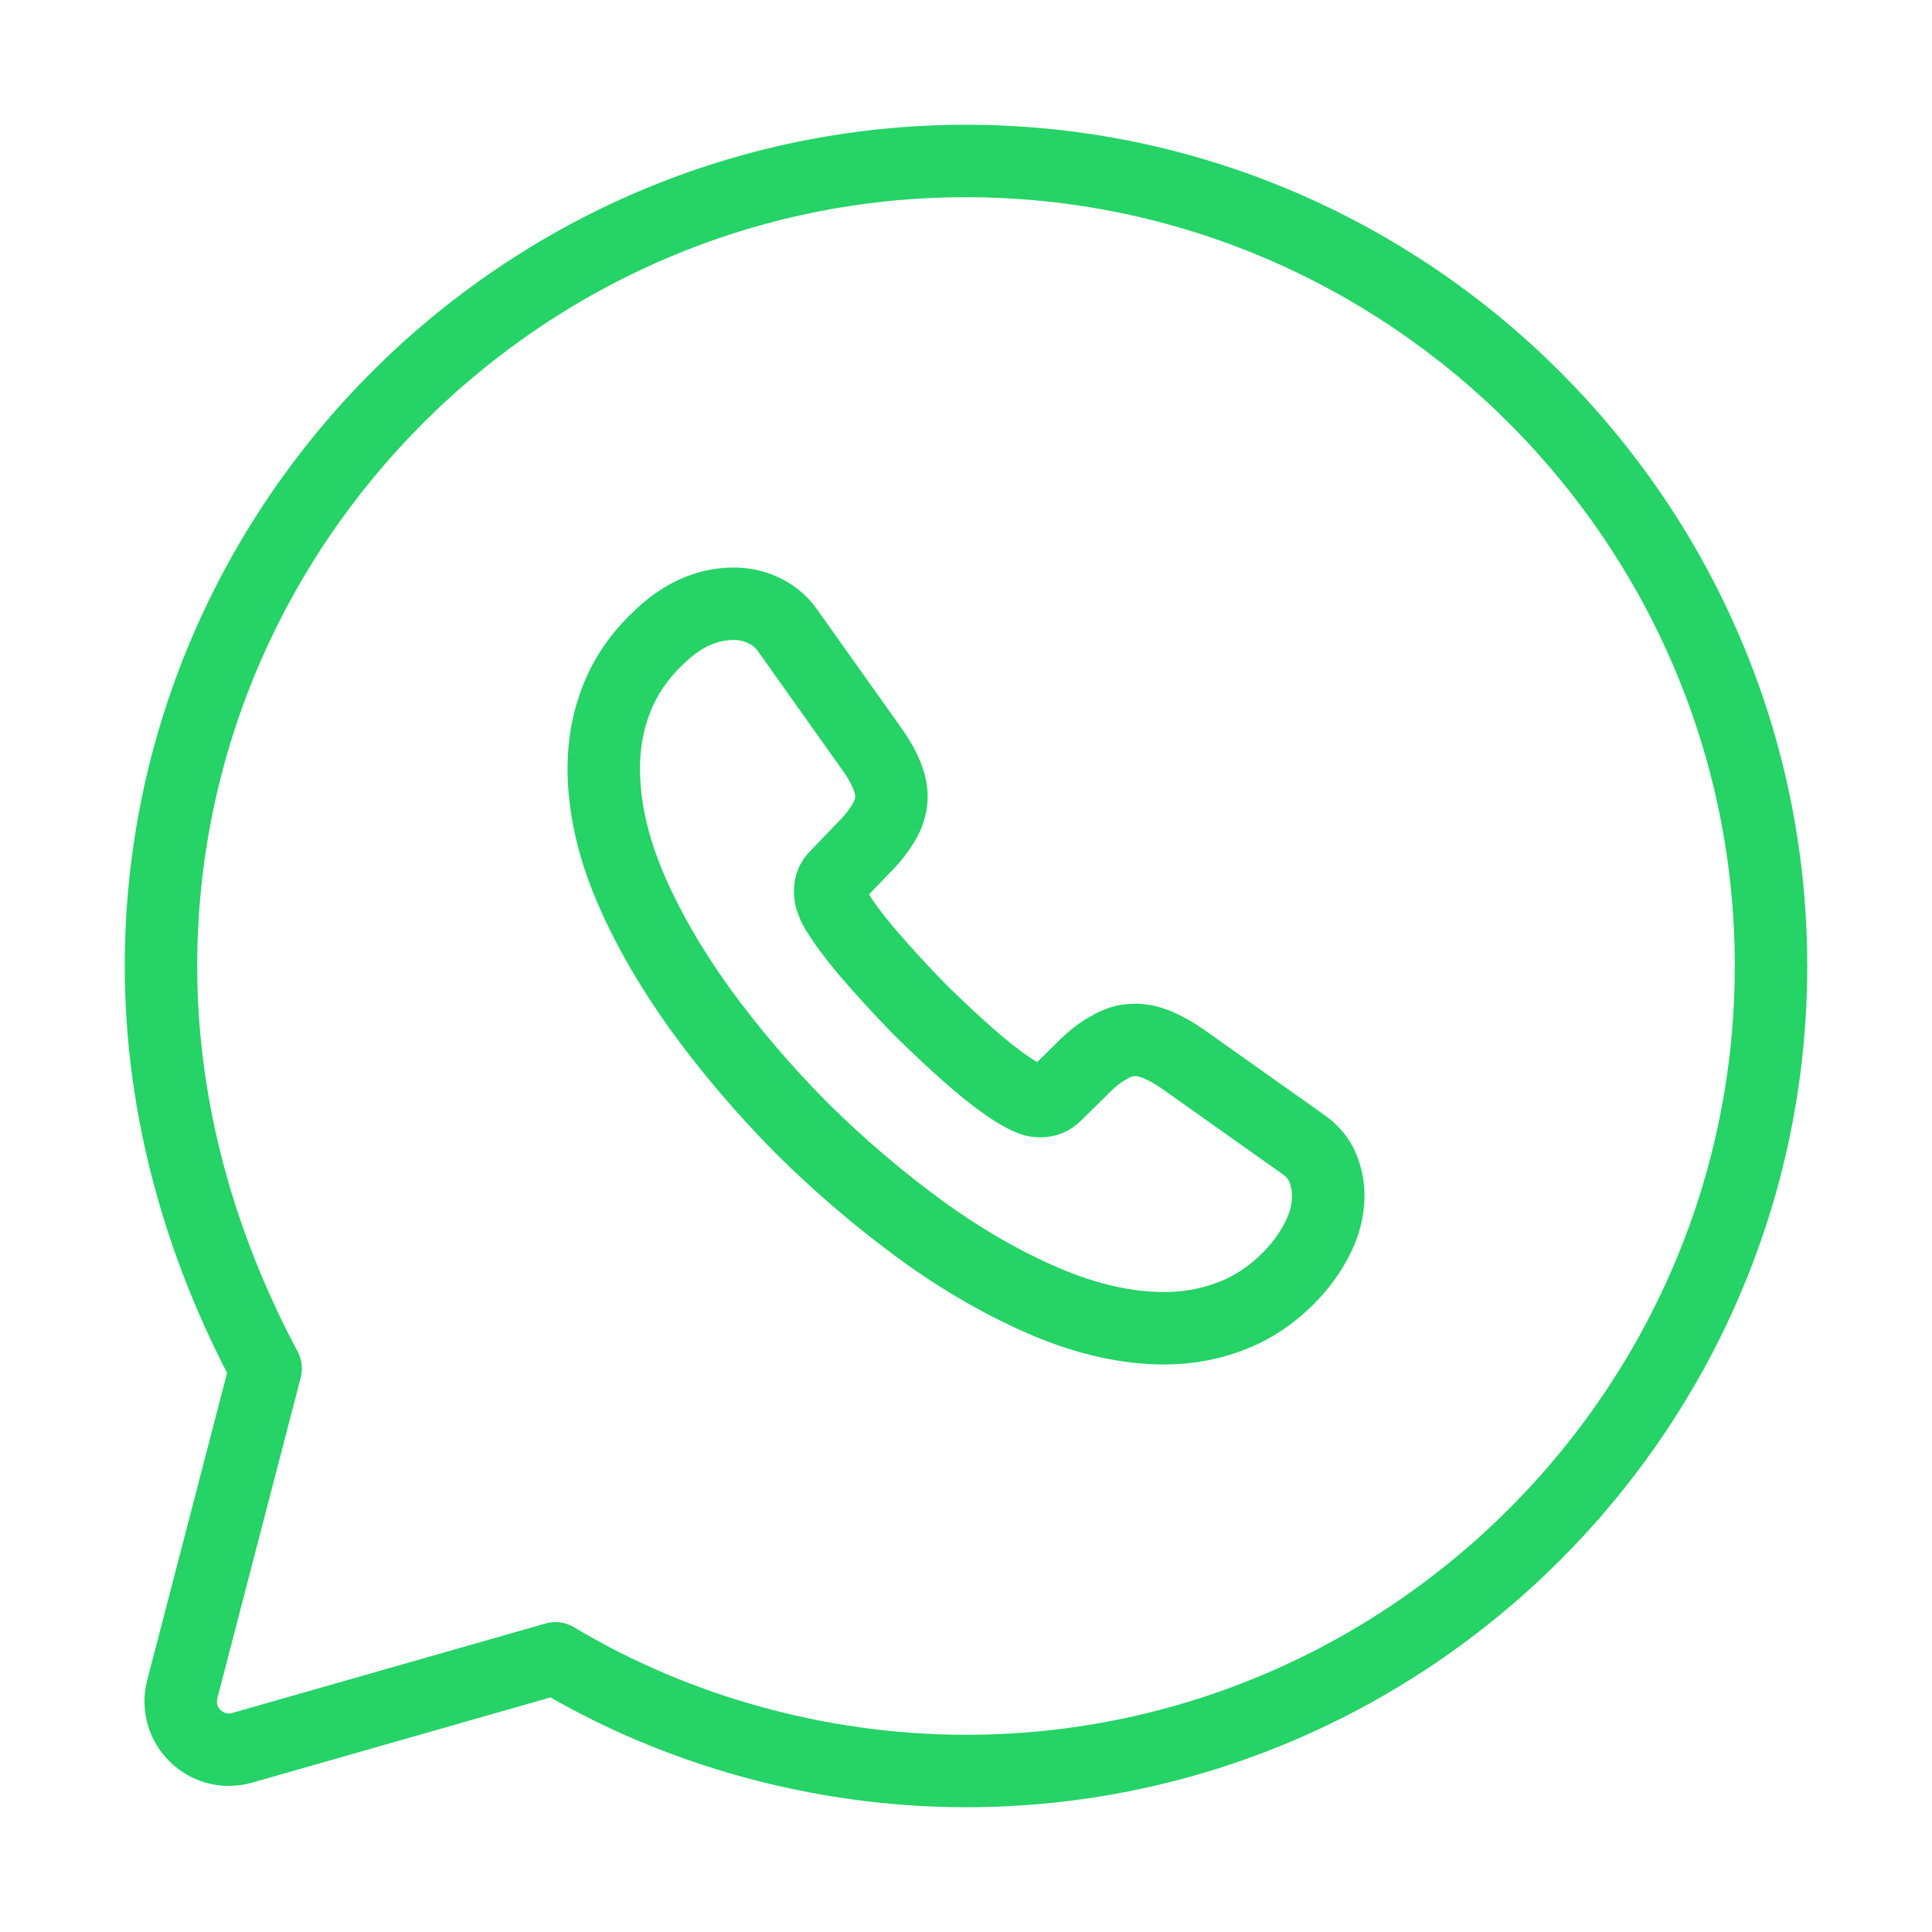
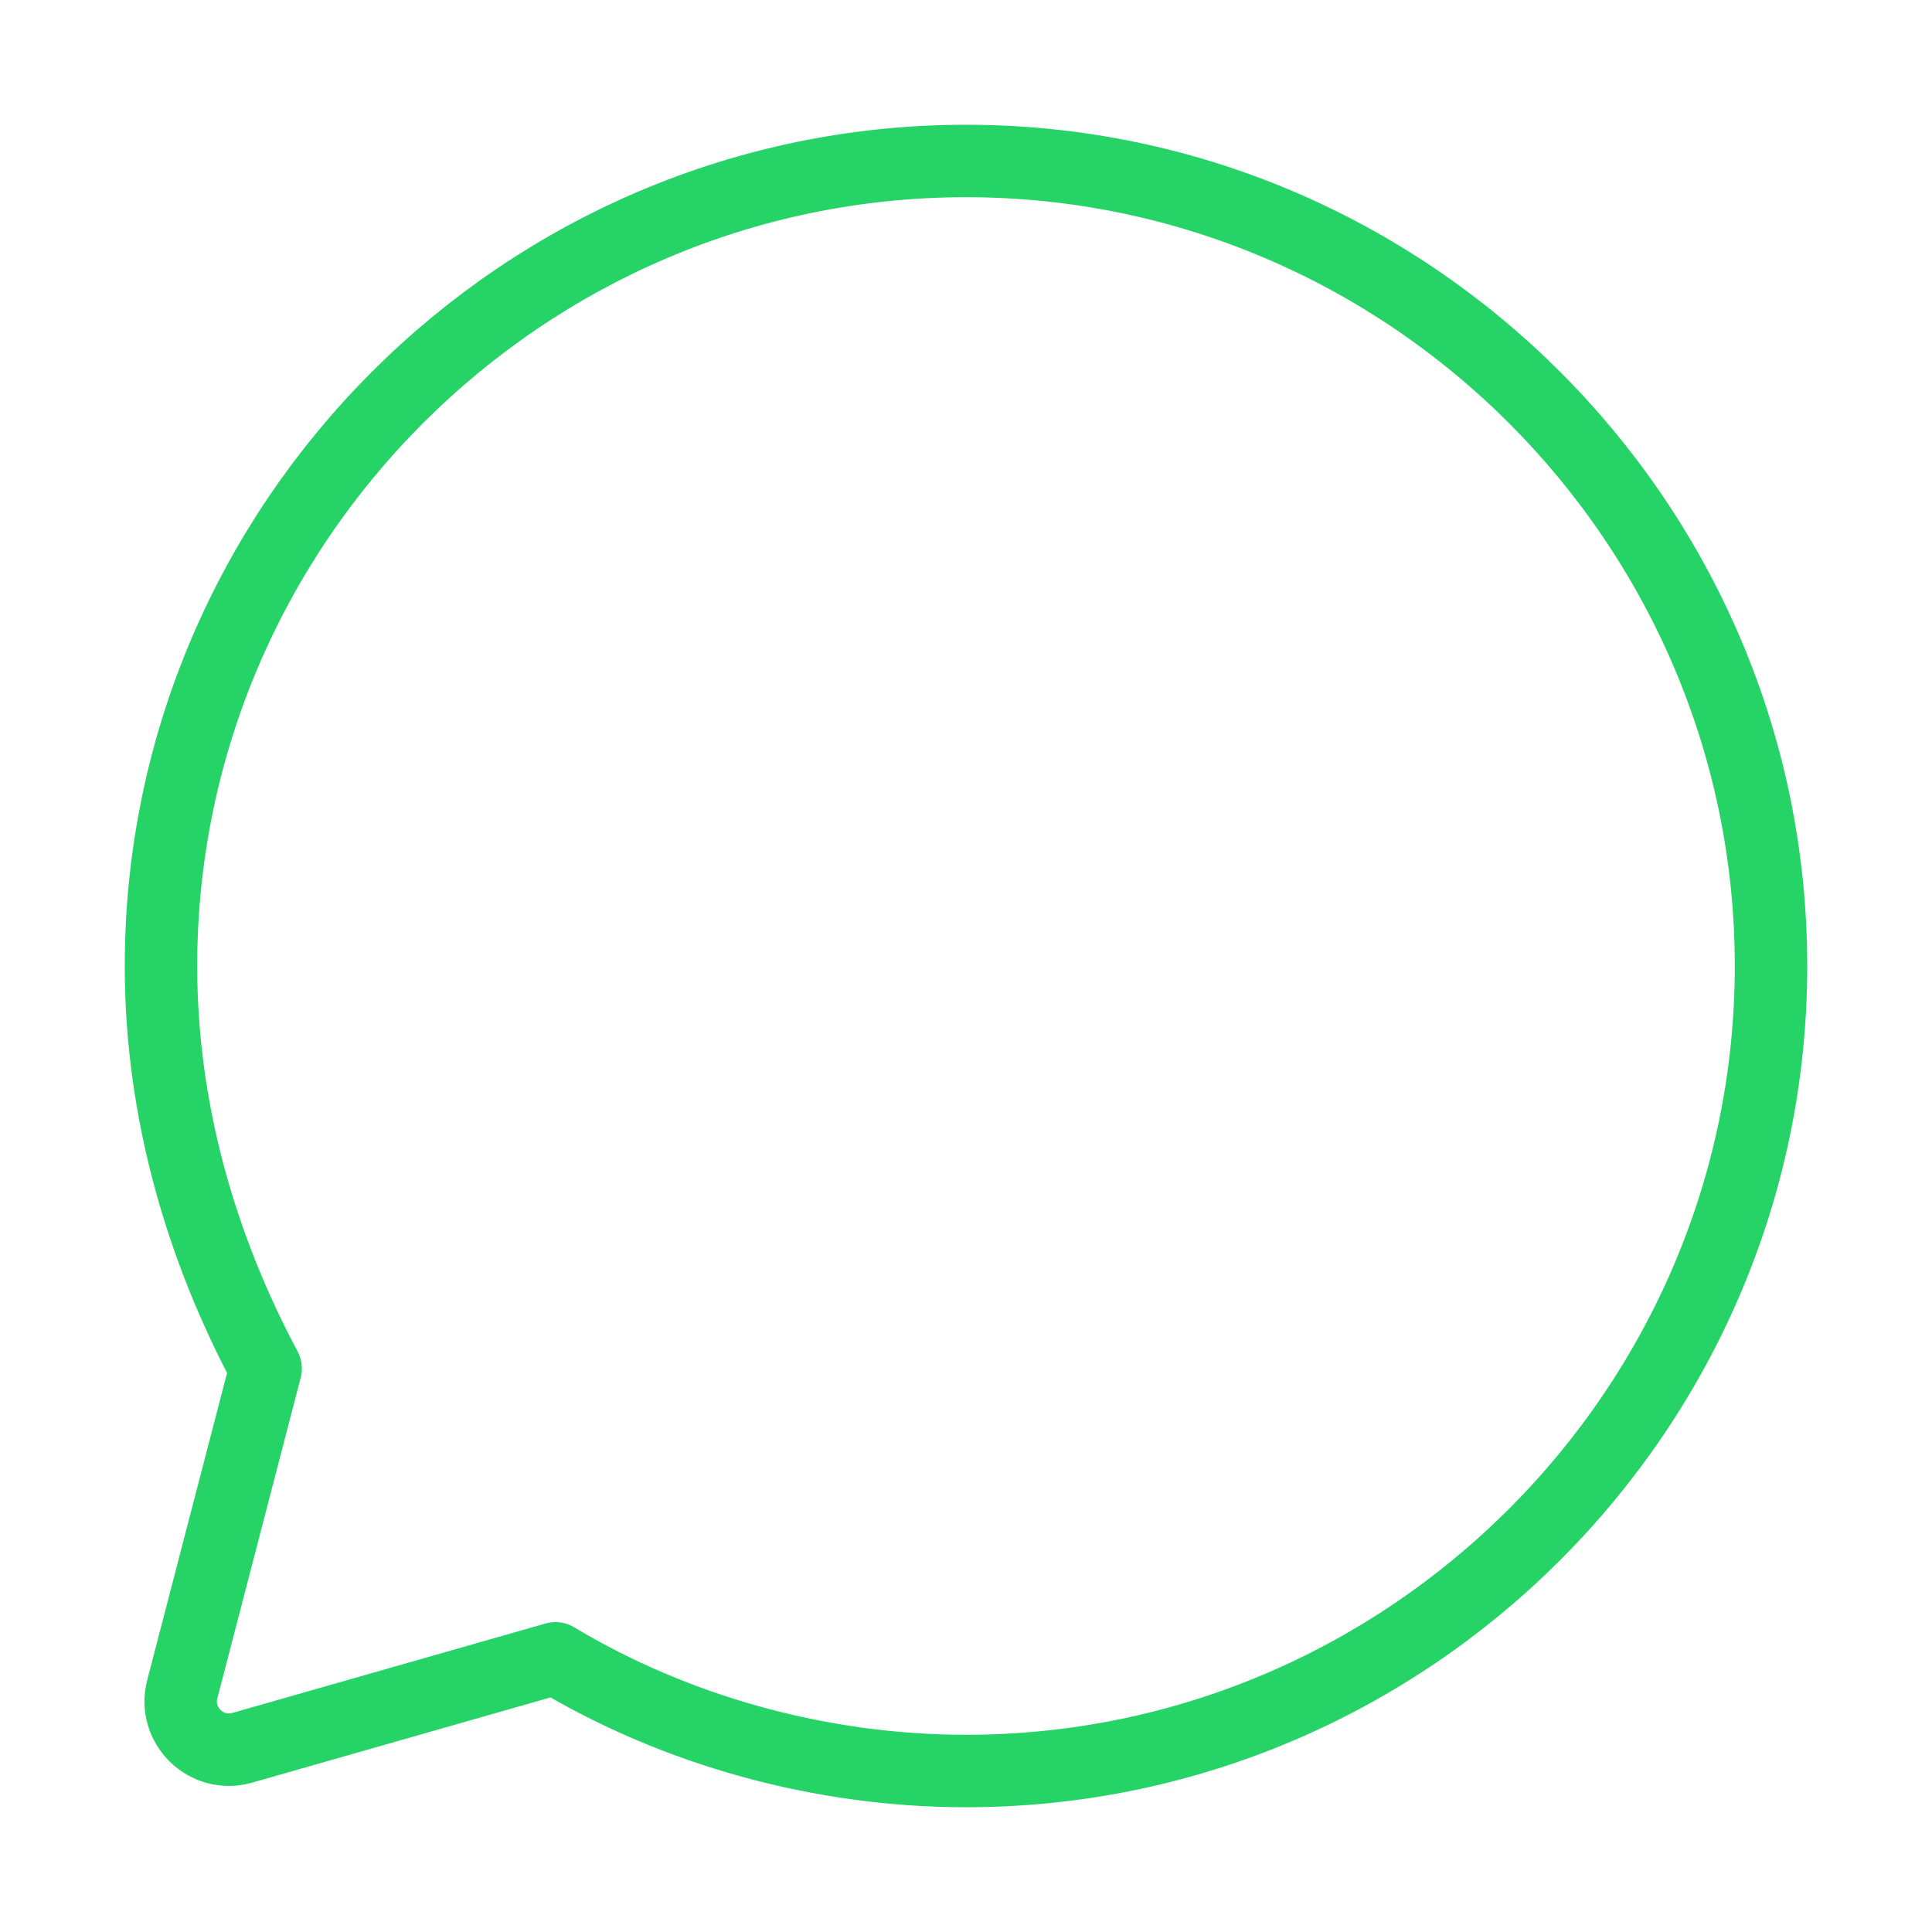
<svg xmlns="http://www.w3.org/2000/svg" width="40" height="40" viewBox="0 0 40 40" fill="none">
  <path d="M11.5 34.334C14 35.834 17 36.667 20 36.667C29.167 36.667 36.667 29.167 36.667 20C36.667 10.834 29.167 3.333 20 3.333C10.833 3.333 3.333 10.834 3.333 20C3.333 23 4.167 25.834 5.5 28.334L3.774 34.973C3.579 35.722 4.272 36.399 5.016 36.186L11.5 34.334Z" stroke="#25D366" stroke-width="1.5" stroke-miterlimit="10" stroke-linecap="round" stroke-linejoin="round" />
-   <path d="M27.5 24.747C27.5 25.017 27.44 25.295 27.312 25.565C27.184 25.835 27.019 26.09 26.802 26.33C26.433 26.735 26.028 27.027 25.57 27.215C25.119 27.402 24.631 27.5 24.105 27.5C23.339 27.5 22.52 27.32 21.656 26.953C20.792 26.585 19.929 26.09 19.072 25.468C18.209 24.837 17.39 24.14 16.609 23.367C15.835 22.587 15.136 21.77 14.513 20.915C13.897 20.06 13.401 19.205 13.041 18.358C12.68 17.503 12.5 16.685 12.5 15.905C12.5 15.395 12.59 14.908 12.77 14.457C12.951 14 13.236 13.58 13.634 13.205C14.115 12.732 14.641 12.5 15.197 12.5C15.407 12.5 15.617 12.545 15.805 12.635C16 12.725 16.173 12.86 16.308 13.055L18.051 15.508C18.186 15.695 18.284 15.867 18.351 16.032C18.419 16.19 18.456 16.348 18.456 16.49C18.456 16.67 18.404 16.85 18.299 17.023C18.201 17.195 18.058 17.375 17.878 17.555L17.307 18.148C17.225 18.23 17.187 18.328 17.187 18.448C17.187 18.508 17.195 18.56 17.21 18.62C17.232 18.68 17.255 18.725 17.27 18.77C17.405 19.017 17.638 19.34 17.968 19.73C18.306 20.12 18.667 20.517 19.057 20.915C19.463 21.312 19.854 21.68 20.252 22.017C20.642 22.348 20.965 22.573 21.221 22.707C21.258 22.723 21.303 22.745 21.356 22.767C21.416 22.79 21.476 22.797 21.544 22.797C21.671 22.797 21.769 22.753 21.852 22.67L22.422 22.108C22.61 21.92 22.79 21.777 22.963 21.688C23.136 21.582 23.309 21.53 23.497 21.53C23.639 21.53 23.789 21.56 23.955 21.628C24.12 21.695 24.293 21.793 24.48 21.92L26.967 23.683C27.162 23.817 27.297 23.975 27.38 24.163C27.455 24.35 27.5 24.538 27.5 24.747Z" stroke="#25D366" stroke-width="1.5" stroke-miterlimit="10" />
</svg>